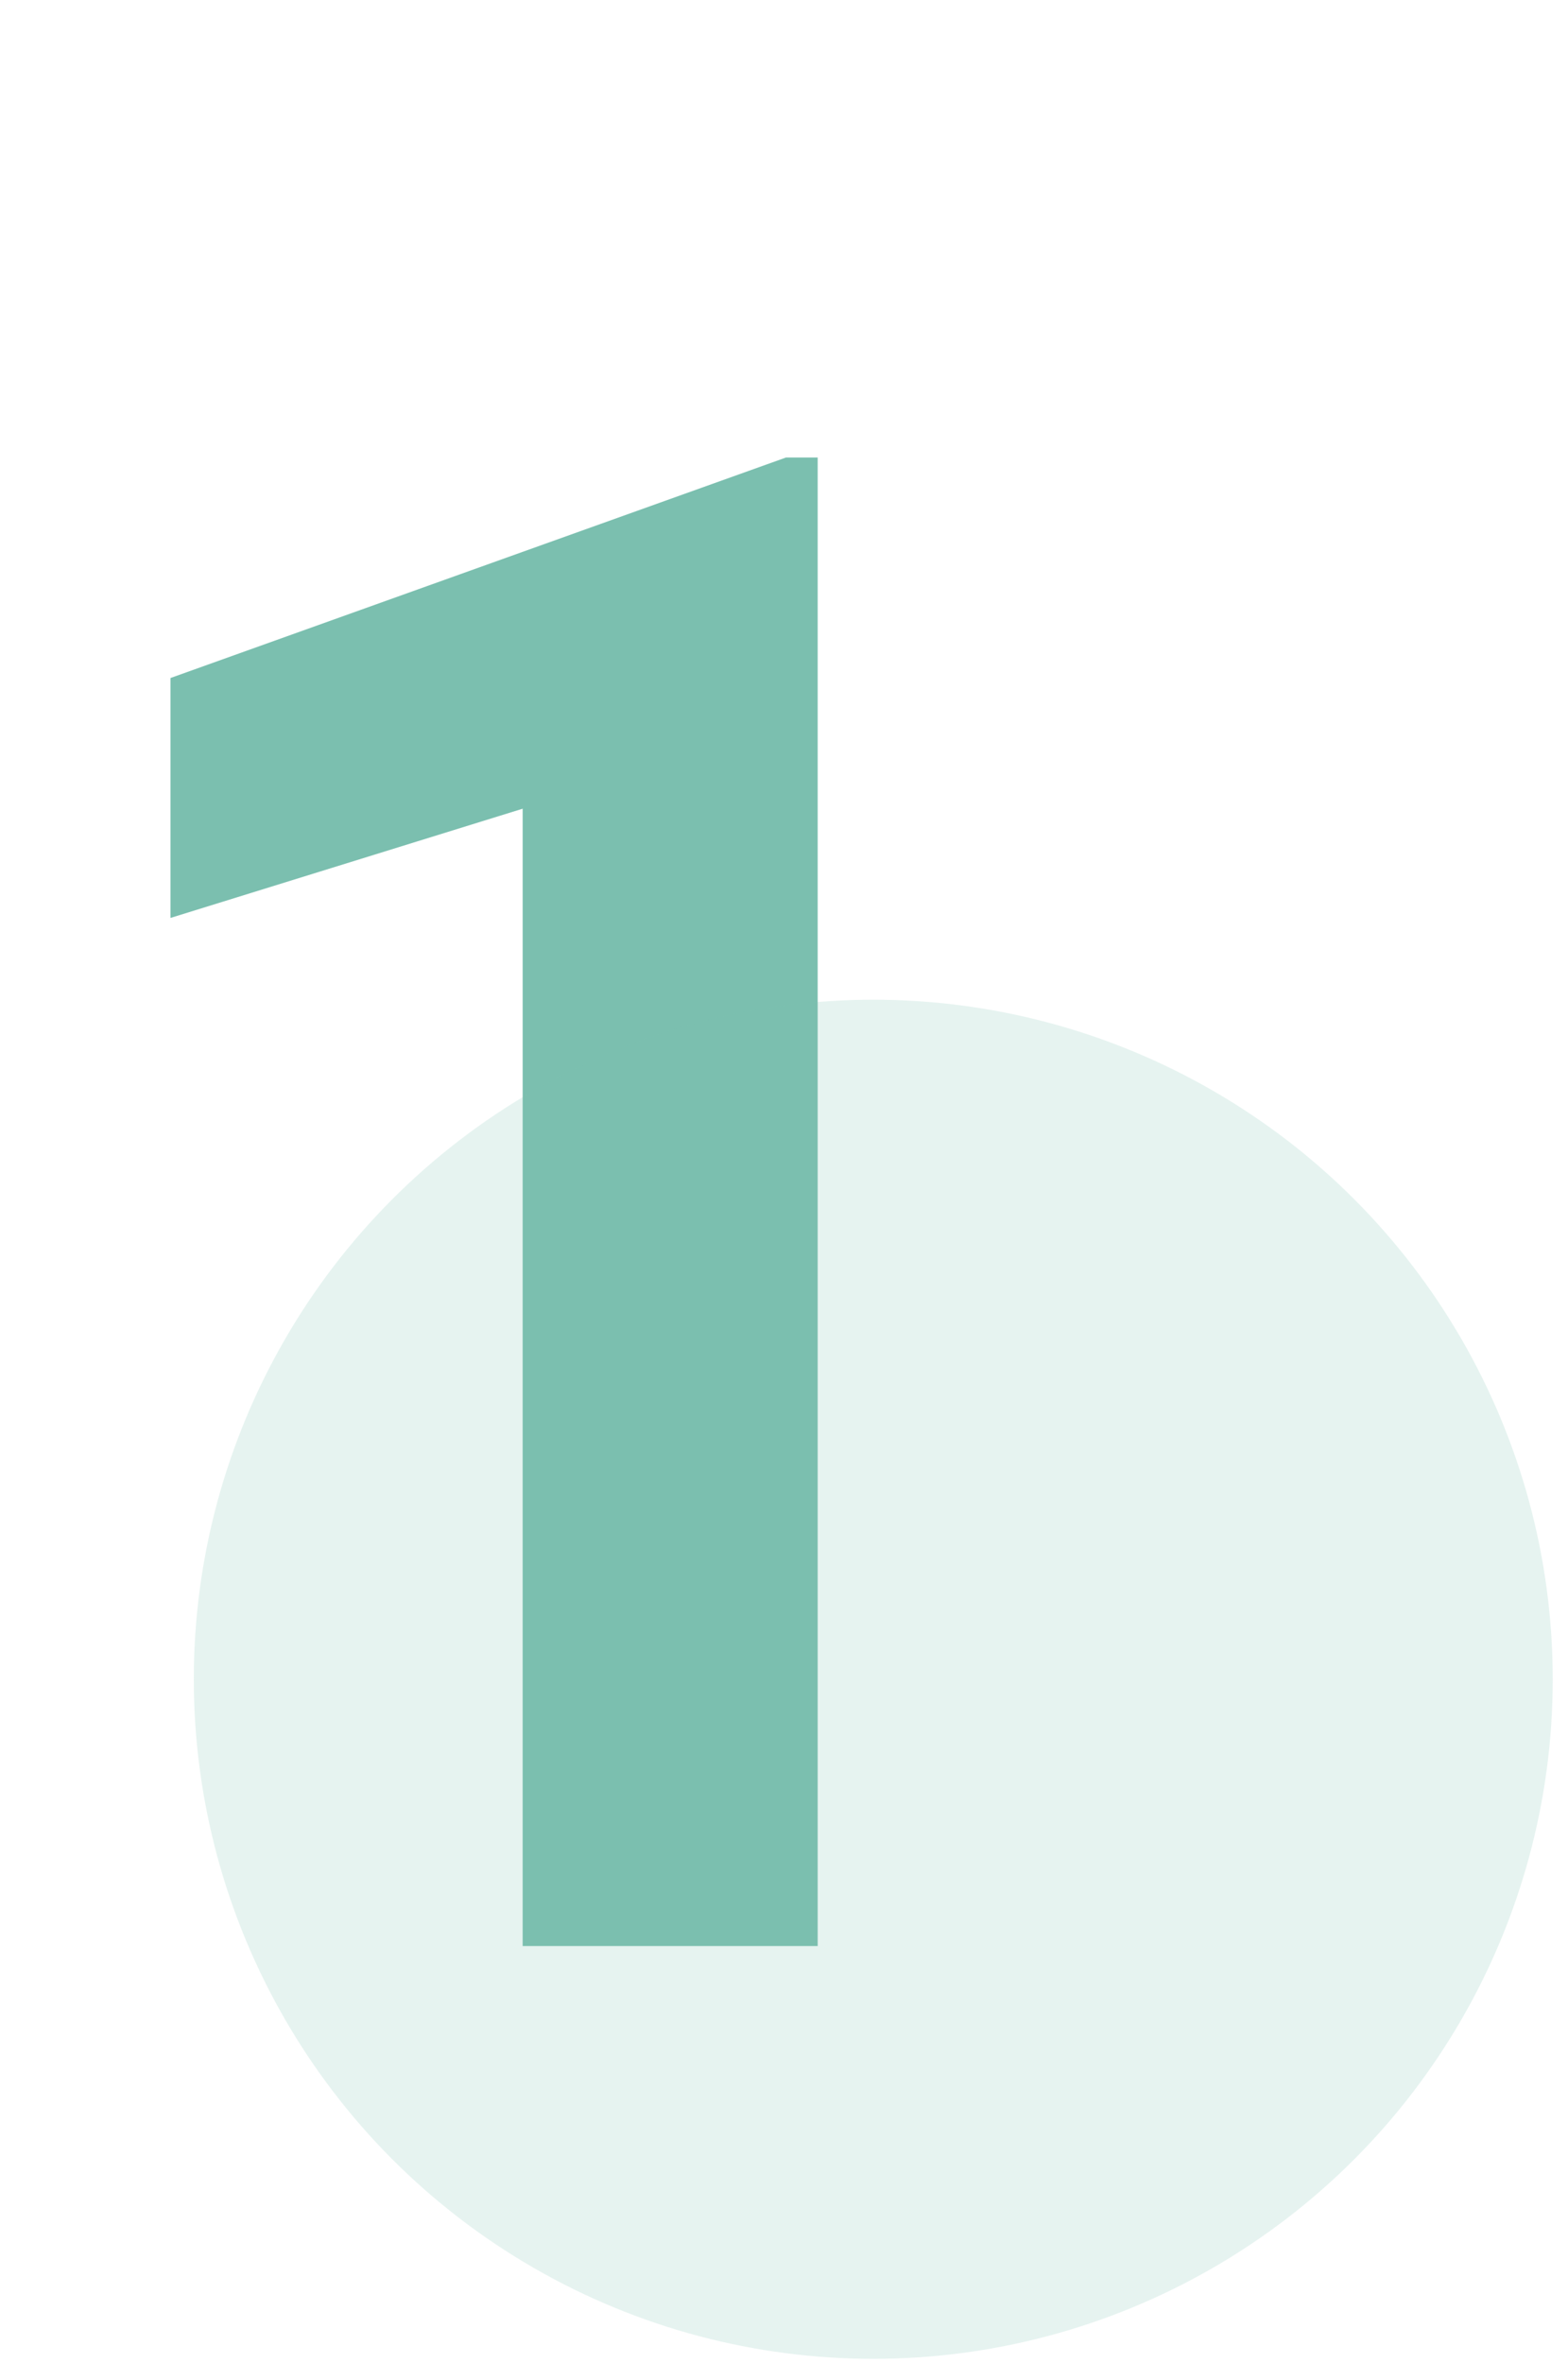
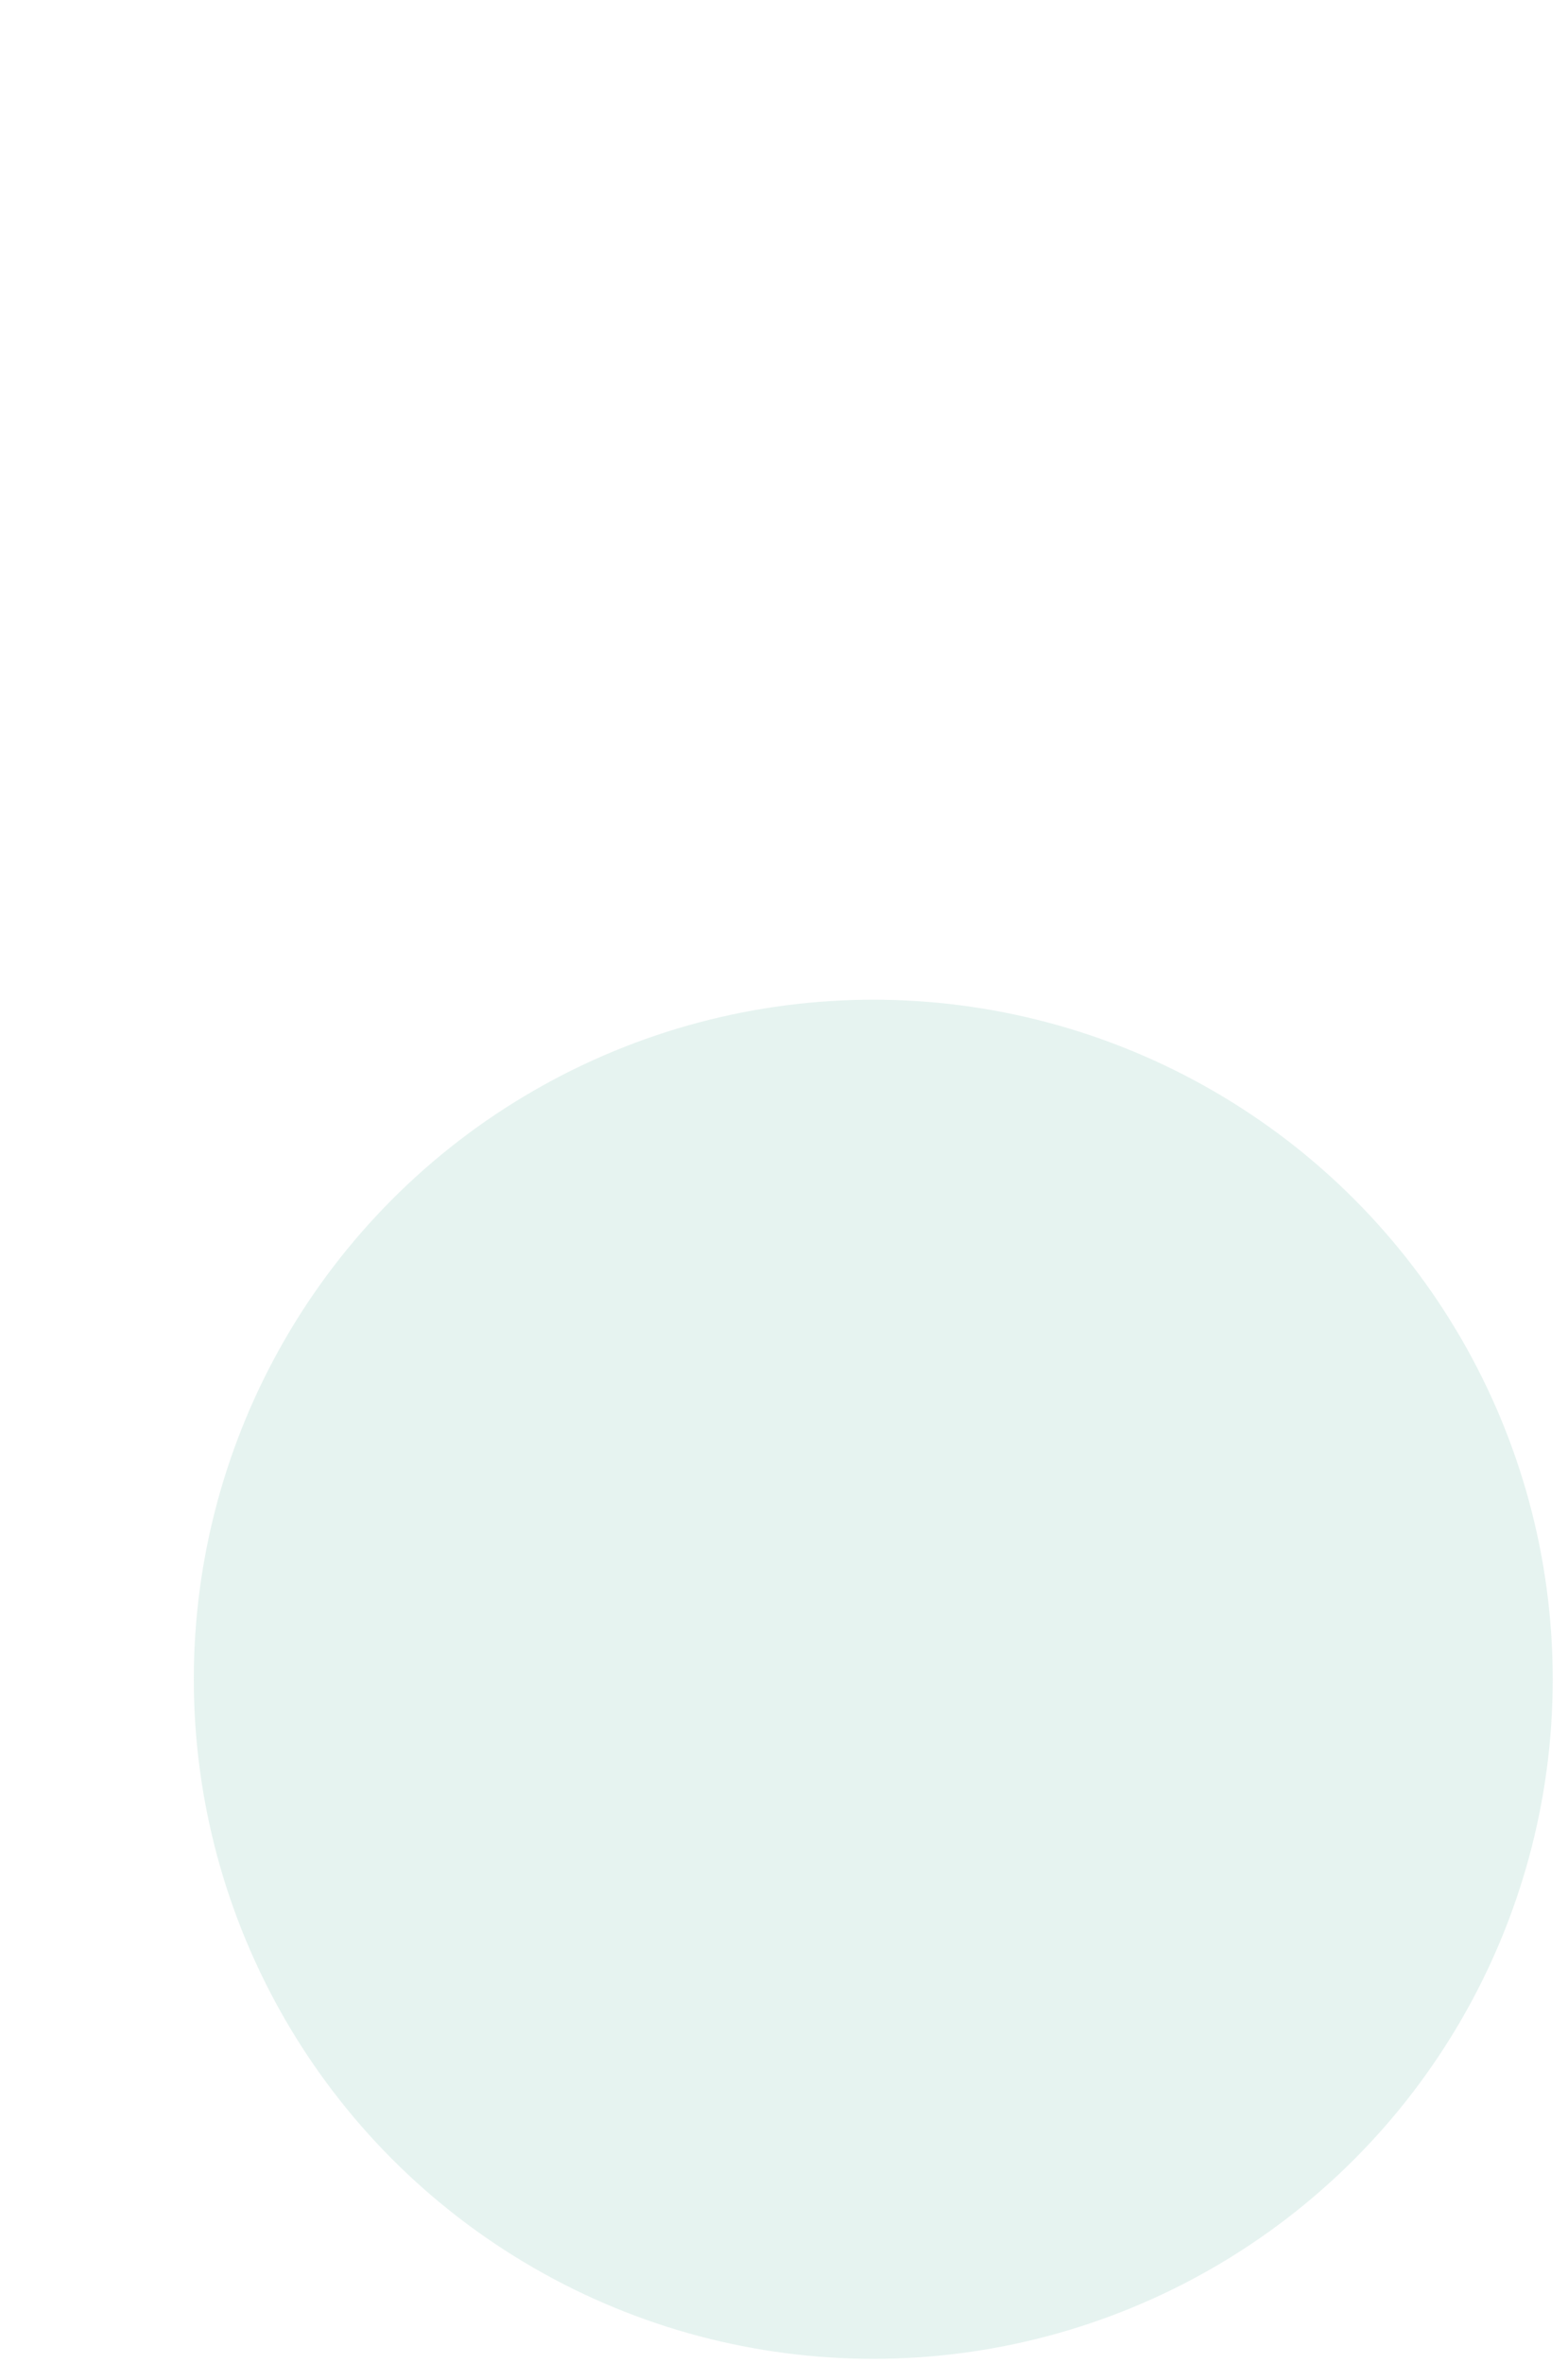
<svg xmlns="http://www.w3.org/2000/svg" width="75" height="113" viewBox="0 0 75 113" fill="none">
-   <path d="M39.111 93.07H25V38.676L8.154 43.9V32.426L37.598 21.879H39.111V93.07Z" fill="#7BBFAF" />
  <circle cx="41.77" cy="80.311" r="32.5" fill="#7BBFAF" fill-opacity="0.19" />
</svg>